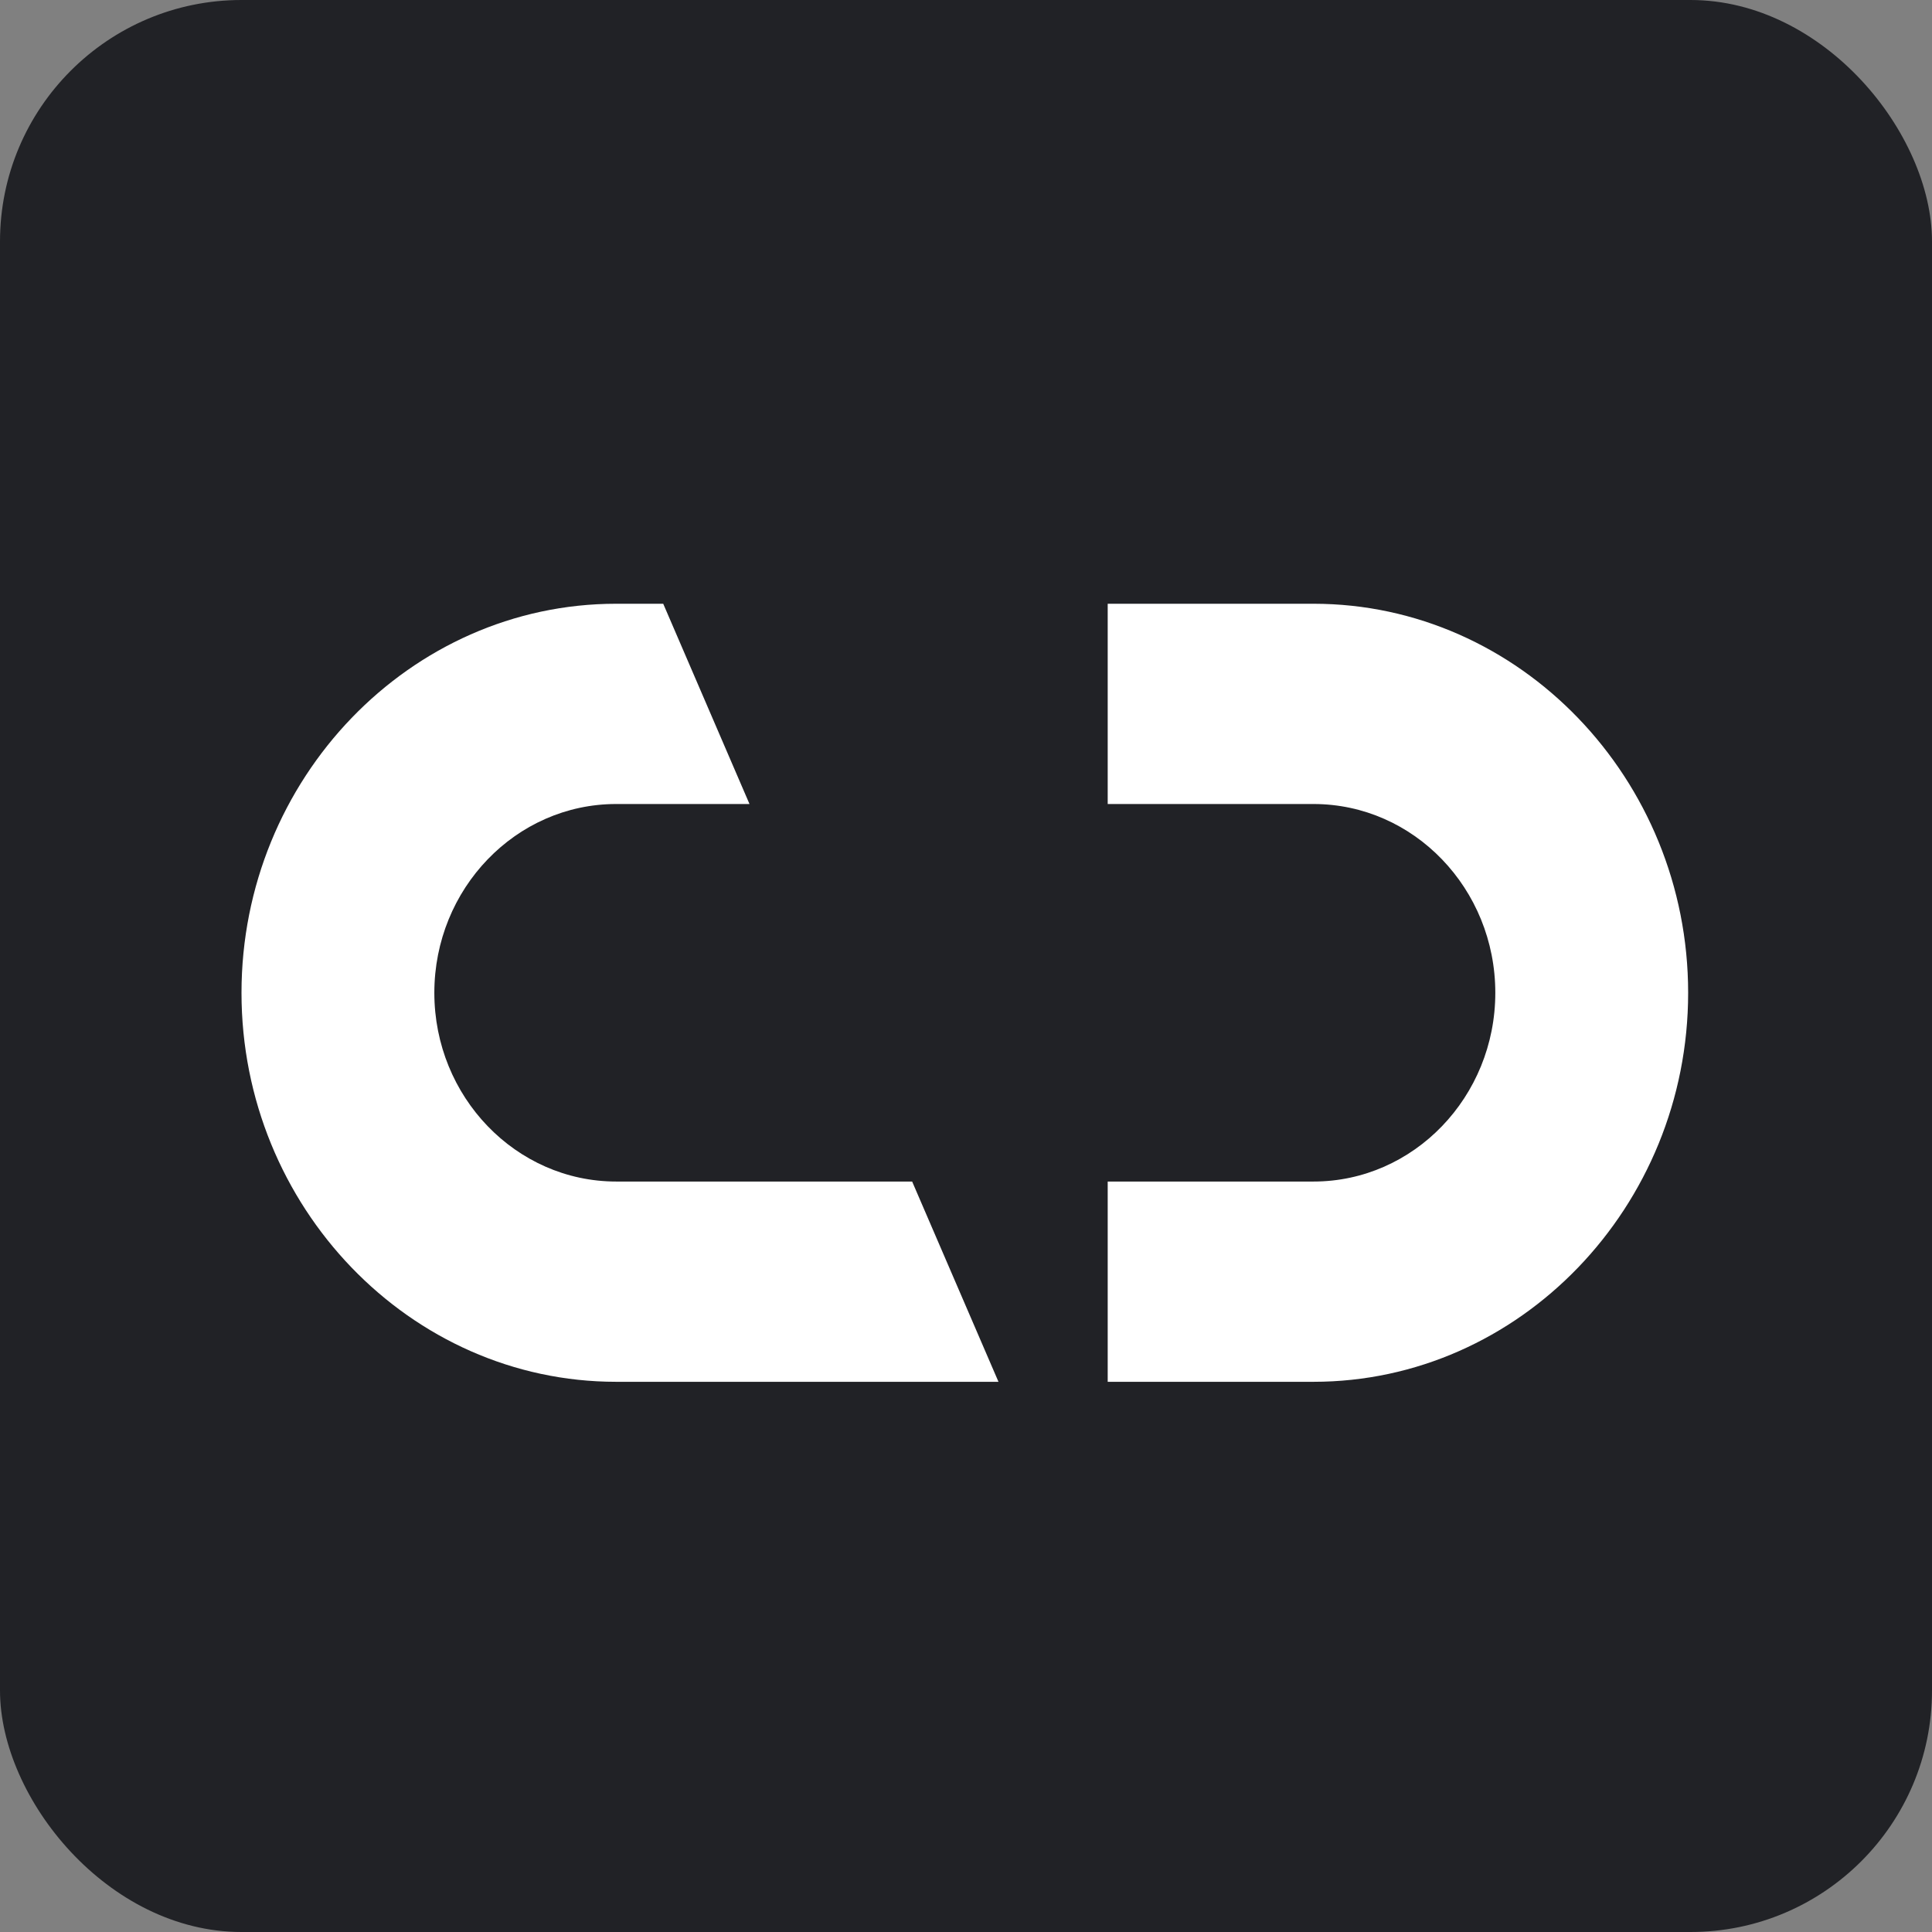
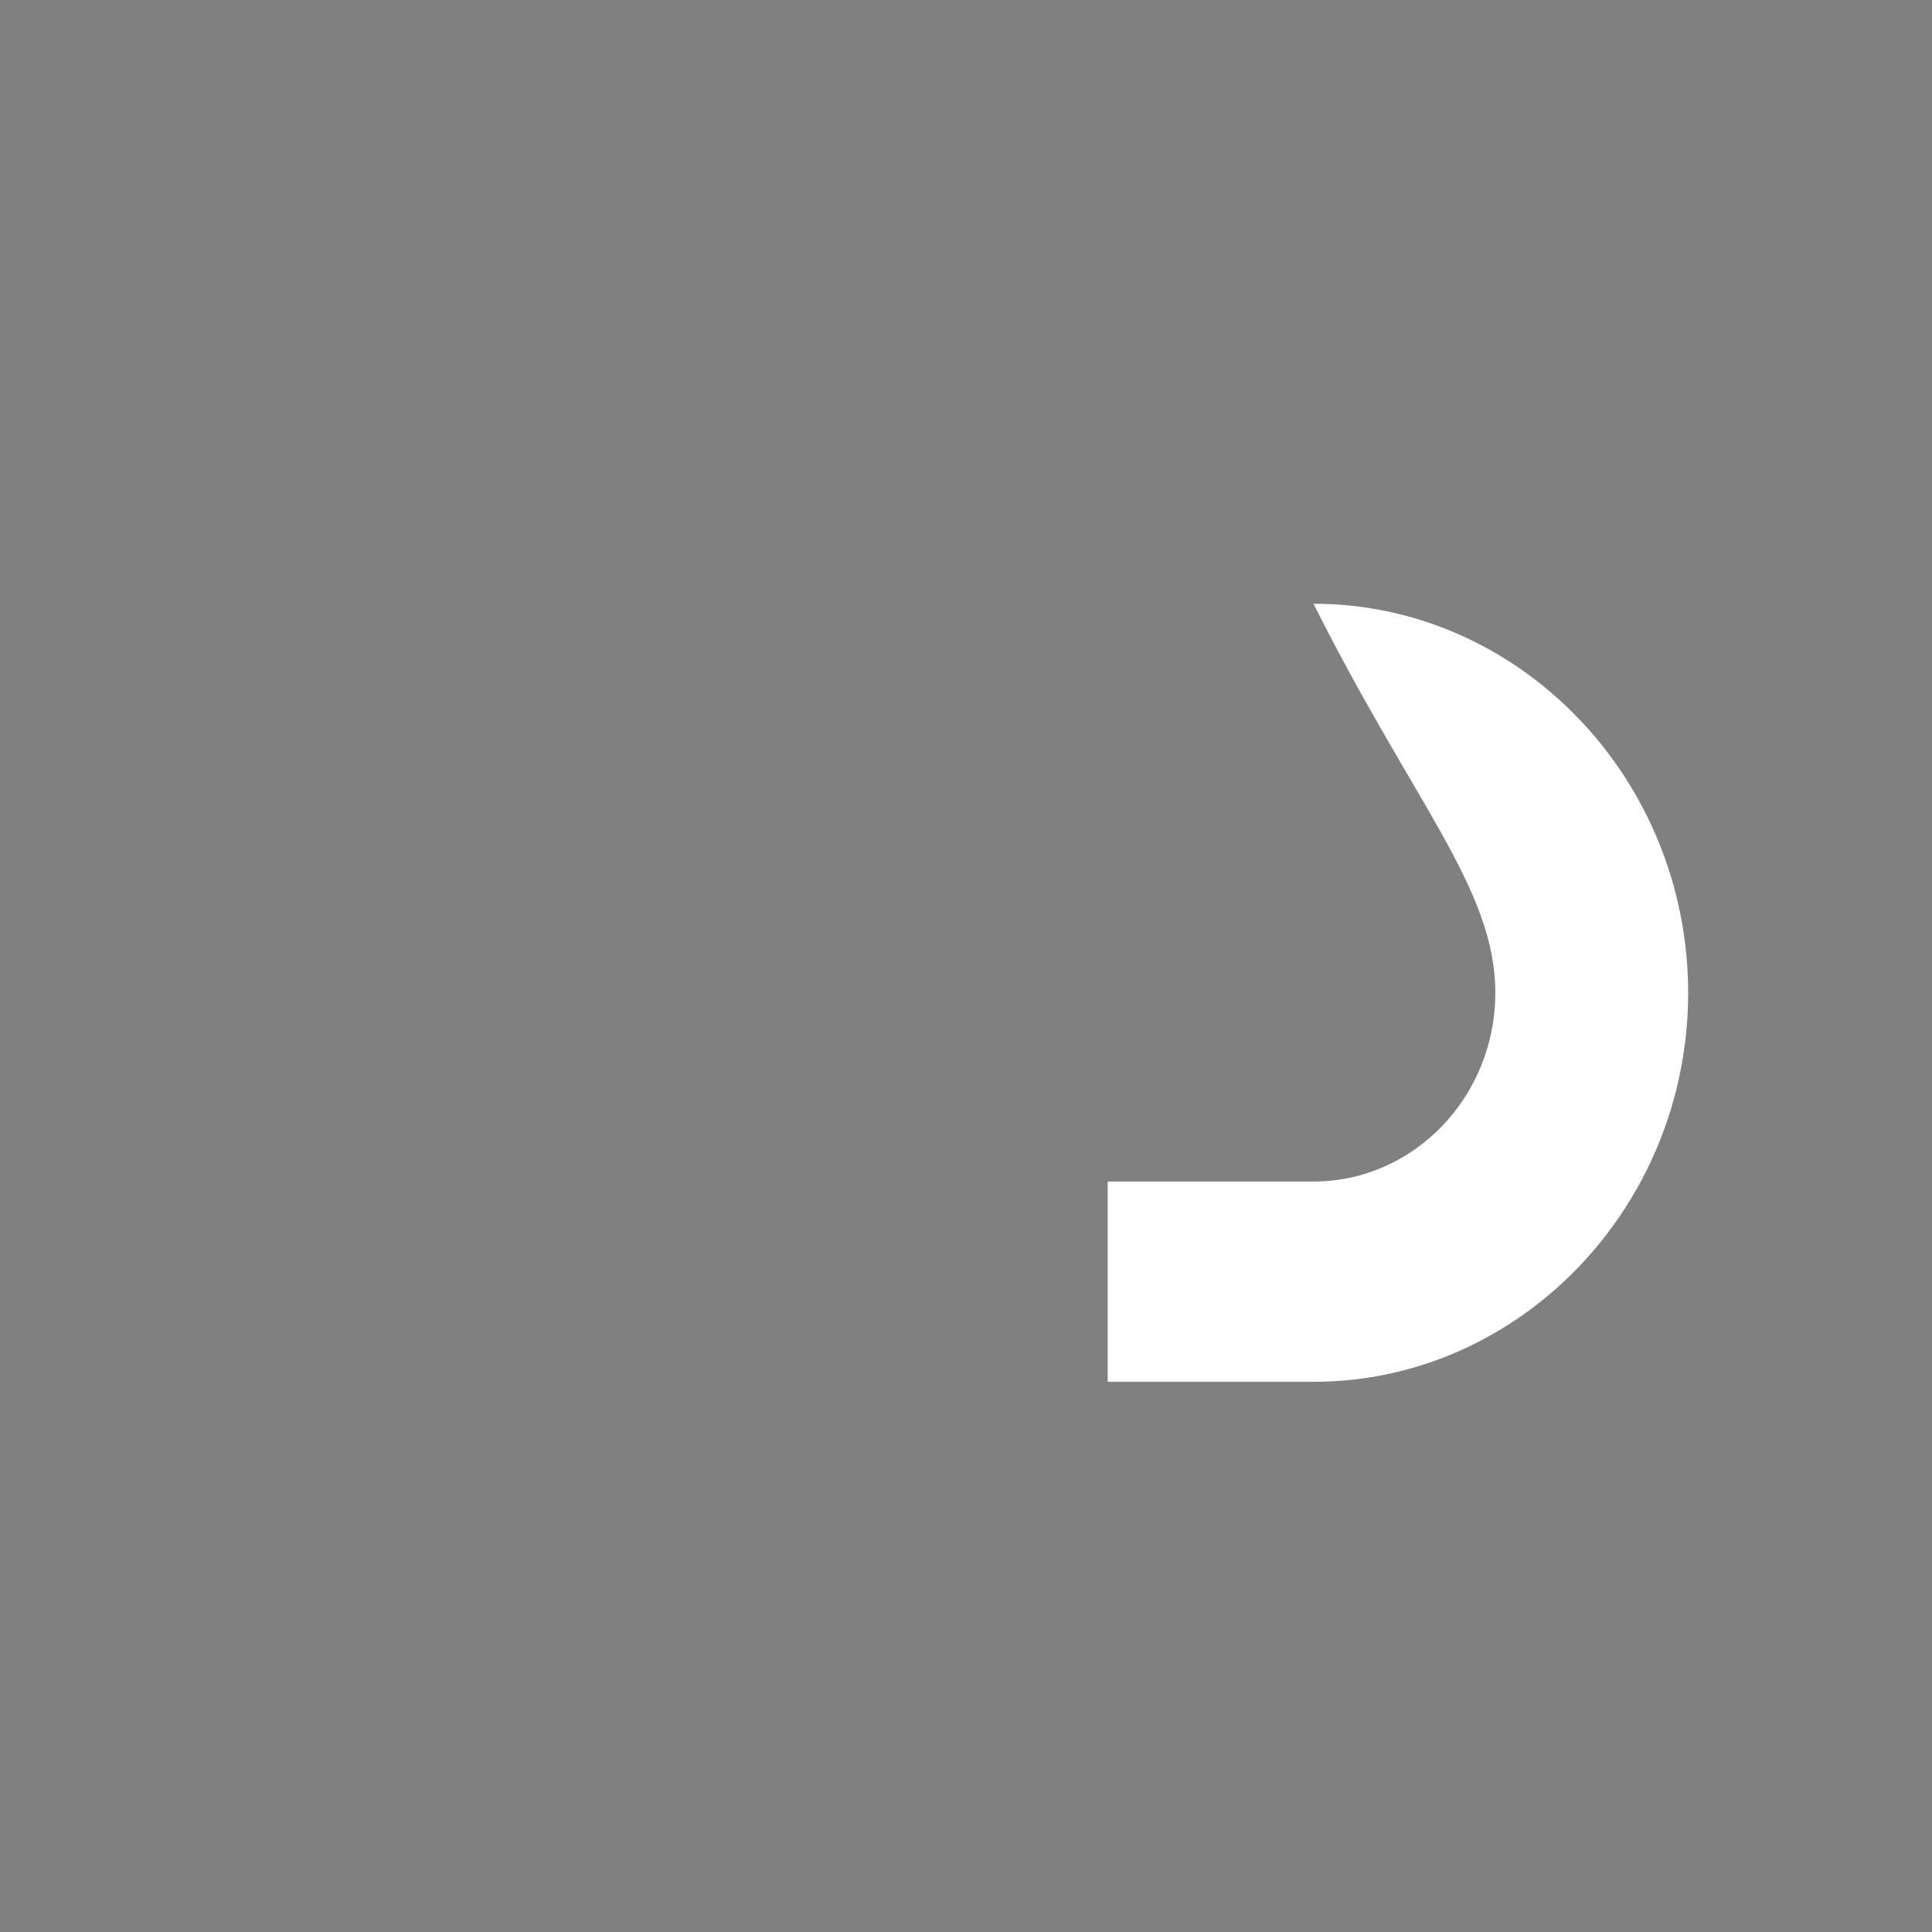
<svg xmlns="http://www.w3.org/2000/svg" width="32" height="32" viewBox="0 0 32 32" fill="none">
  <rect x="0" y="0" width="32" height="32" fill="#808080" stroke="none" />
-   <rect width="32" height="32" rx="4" fill="#212226" />
-   <path d="M10.207 19.57C8.546 19.57 7.194 18.167 7.194 16.444C7.194 14.719 8.546 13.317 10.205 13.317H12.414L10.985 10H10.205C6.792 10 4 12.9 4 16.444C4 19.987 6.792 22.887 10.205 22.887H16.538L15.108 19.57H10.207Z" fill="white" />
-   <path d="M21.756 10H18.347V13.317H21.756C23.417 13.317 24.767 14.72 24.767 16.444C24.767 18.168 23.415 19.57 21.756 19.57H18.347V22.887H21.756C25.169 22.887 27.961 19.987 27.961 16.444C27.961 12.9 25.169 10 21.756 10Z" fill="white" />
+   <path d="M21.756 10H18.347H21.756C23.417 13.317 24.767 14.72 24.767 16.444C24.767 18.168 23.415 19.57 21.756 19.57H18.347V22.887H21.756C25.169 22.887 27.961 19.987 27.961 16.444C27.961 12.9 25.169 10 21.756 10Z" fill="white" />
</svg>